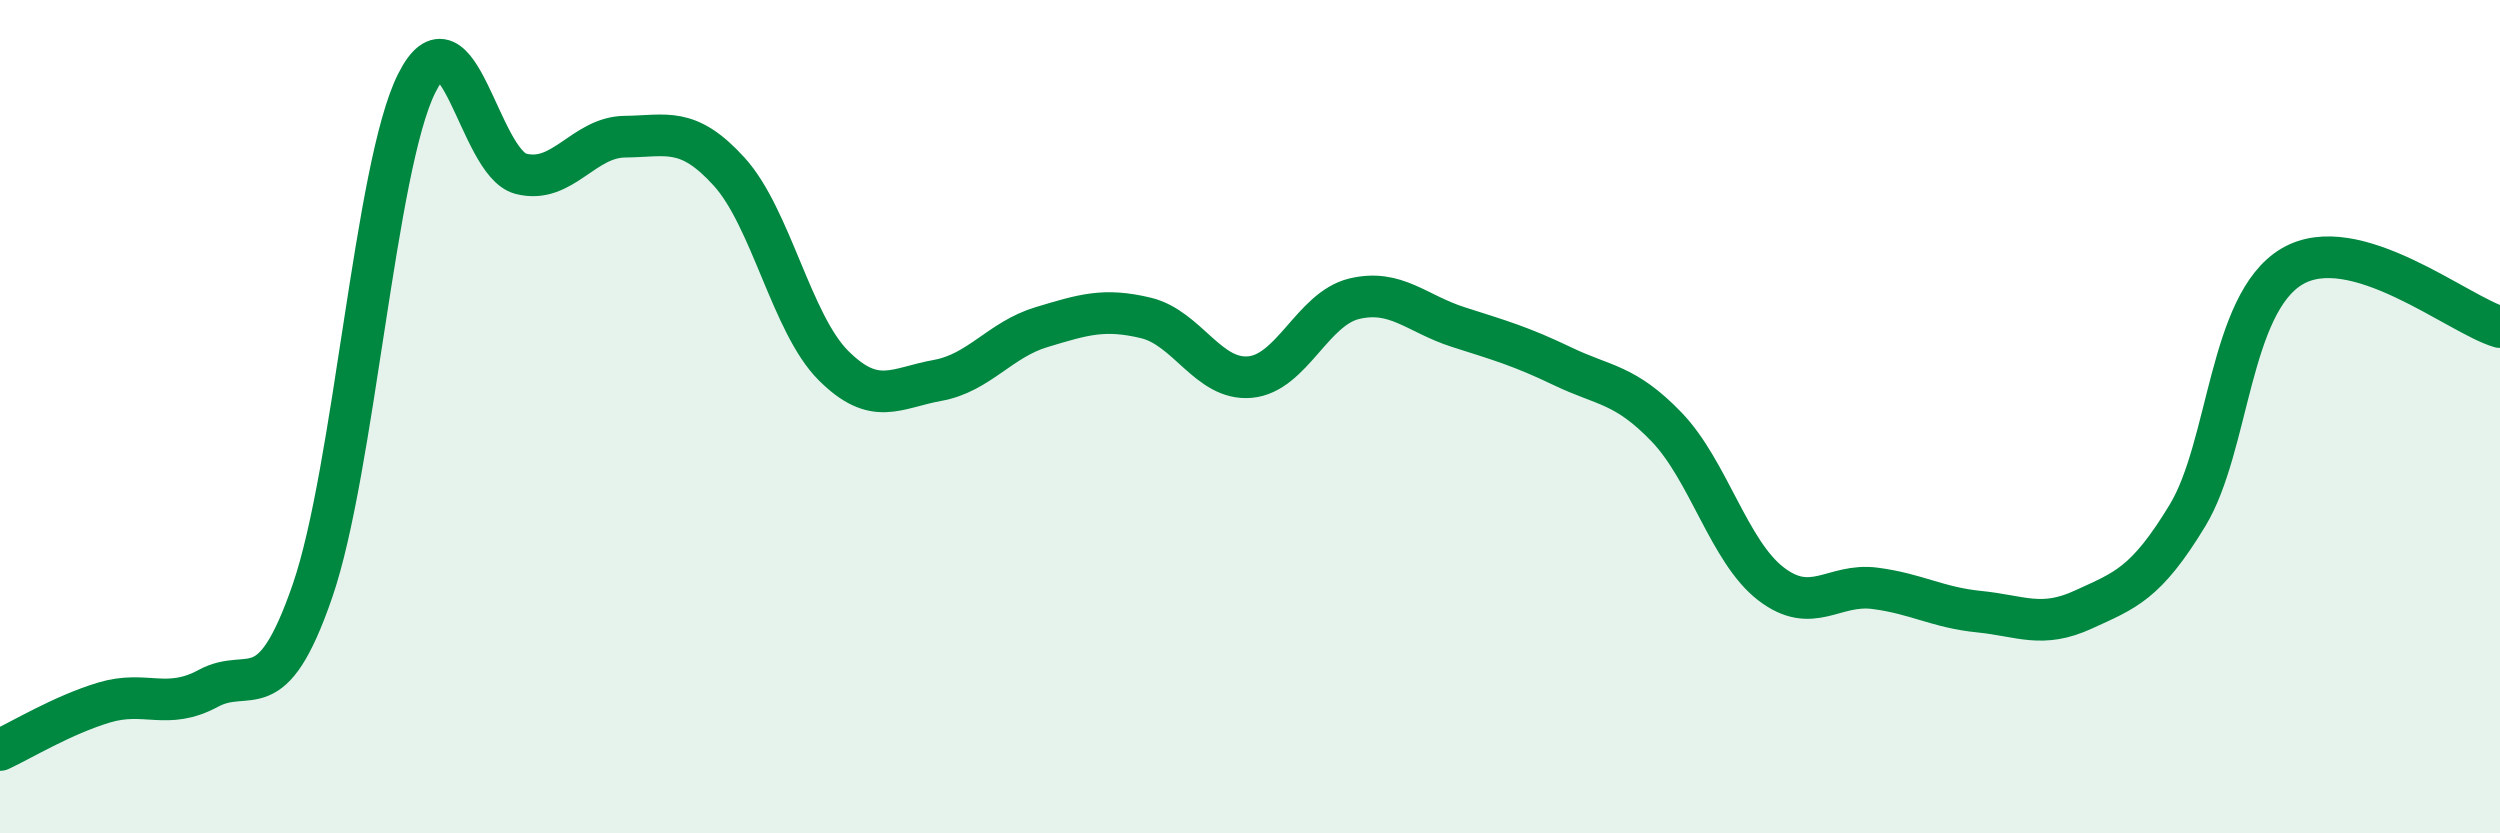
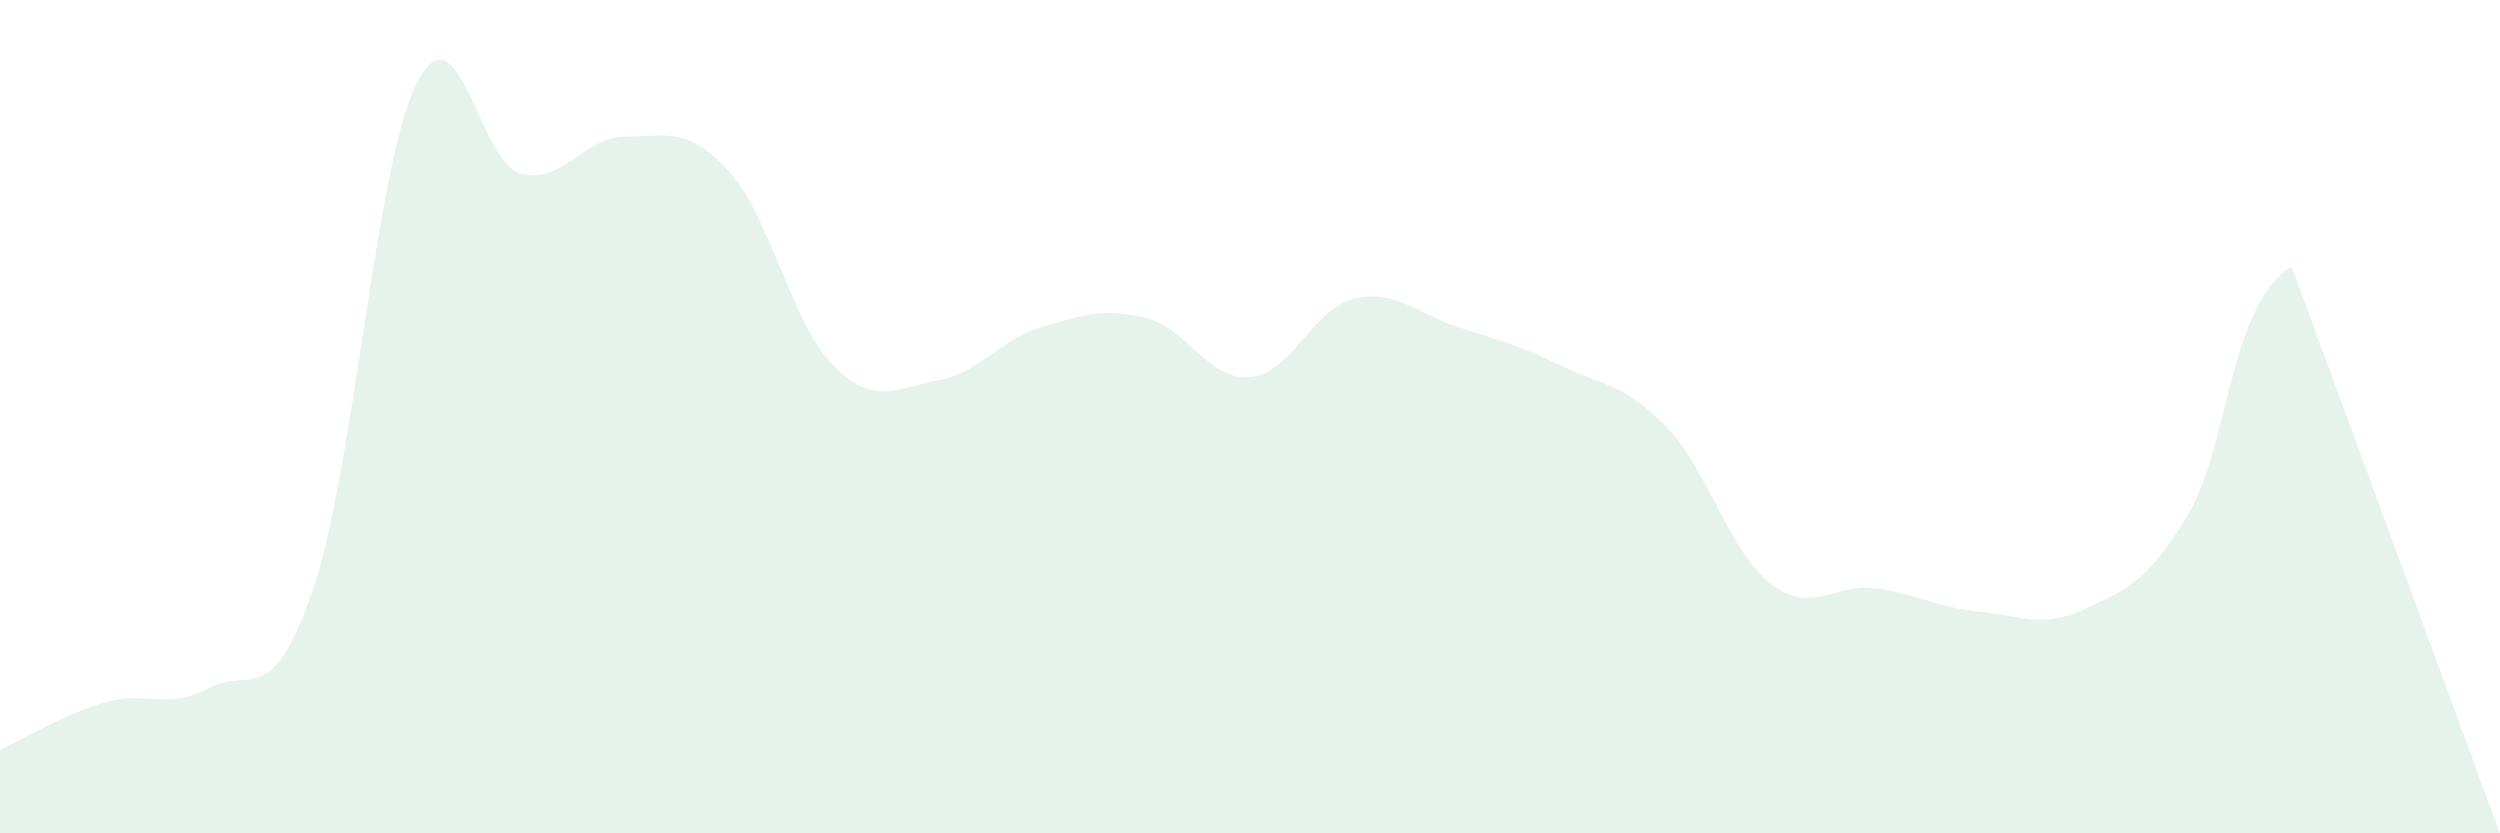
<svg xmlns="http://www.w3.org/2000/svg" width="60" height="20" viewBox="0 0 60 20">
-   <path d="M 0,18 C 0.5,17.77 1.5,17.16 2.5,16.86 C 3.5,16.56 4,17.06 5,16.52 C 6,15.98 6.5,17.08 7.5,14.18 C 8.5,11.28 9,4 10,2 C 11,0 11.5,3.91 12.5,4.17 C 13.5,4.43 14,3.29 15,3.28 C 16,3.27 16.5,3.02 17.5,4.12 C 18.5,5.22 19,7.77 20,8.77 C 21,9.77 21.5,9.31 22.5,9.13 C 23.5,8.95 24,8.15 25,7.85 C 26,7.55 26.5,7.39 27.5,7.63 C 28.5,7.87 29,9.14 30,9.05 C 31,8.96 31.5,7.41 32.5,7.17 C 33.5,6.93 34,7.53 35,7.85 C 36,8.17 36.5,8.31 37.5,8.79 C 38.5,9.27 39,9.21 40,10.25 C 41,11.29 41.5,13.24 42.5,14.01 C 43.5,14.78 44,13.99 45,14.12 C 46,14.25 46.5,14.58 47.5,14.68 C 48.5,14.78 49,15.09 50,14.63 C 51,14.17 51.5,14.02 52.5,12.37 C 53.5,10.72 53.5,7.3 55,6.4 C 56.5,5.5 59,7.56 60,7.85L60 20L0 20Z" fill="#008740" opacity="0.1" stroke-linecap="round" stroke-linejoin="round" />
-   <path d="M 0,18 C 0.5,17.77 1.5,17.16 2.5,16.86 C 3.5,16.56 4,17.06 5,16.52 C 6,15.98 6.5,17.08 7.5,14.18 C 8.5,11.28 9,4 10,2 C 11,0 11.5,3.91 12.5,4.17 C 13.5,4.43 14,3.29 15,3.28 C 16,3.27 16.5,3.02 17.5,4.12 C 18.5,5.22 19,7.77 20,8.77 C 21,9.77 21.5,9.31 22.5,9.13 C 23.5,8.95 24,8.15 25,7.85 C 26,7.55 26.5,7.39 27.5,7.63 C 28.5,7.87 29,9.14 30,9.05 C 31,8.96 31.5,7.41 32.5,7.17 C 33.5,6.93 34,7.53 35,7.85 C 36,8.17 36.5,8.31 37.5,8.79 C 38.5,9.27 39,9.21 40,10.25 C 41,11.29 41.5,13.24 42.5,14.01 C 43.5,14.78 44,13.99 45,14.12 C 46,14.25 46.5,14.58 47.5,14.68 C 48.5,14.78 49,15.09 50,14.63 C 51,14.17 51.5,14.02 52.5,12.37 C 53.5,10.72 53.5,7.3 55,6.4 C 56.5,5.5 59,7.56 60,7.85" stroke="#008740" stroke-width="1" fill="none" stroke-linecap="round" stroke-linejoin="round" />
+   <path d="M 0,18 C 0.5,17.77 1.5,17.16 2.5,16.86 C 3.5,16.56 4,17.06 5,16.52 C 6,15.98 6.5,17.08 7.5,14.18 C 8.5,11.28 9,4 10,2 C 11,0 11.5,3.91 12.5,4.17 C 13.5,4.43 14,3.29 15,3.28 C 16,3.27 16.5,3.02 17.5,4.12 C 18.5,5.22 19,7.77 20,8.77 C 21,9.77 21.5,9.31 22.5,9.13 C 23.5,8.95 24,8.15 25,7.85 C 26,7.55 26.5,7.39 27.5,7.63 C 28.5,7.87 29,9.14 30,9.05 C 31,8.96 31.5,7.41 32.5,7.17 C 33.5,6.93 34,7.53 35,7.85 C 36,8.17 36.5,8.31 37.5,8.79 C 38.5,9.27 39,9.21 40,10.25 C 41,11.29 41.5,13.24 42.5,14.01 C 43.5,14.78 44,13.99 45,14.12 C 46,14.25 46.5,14.58 47.5,14.68 C 48.5,14.78 49,15.09 50,14.63 C 51,14.17 51.5,14.02 52.5,12.37 C 53.5,10.72 53.5,7.3 55,6.4 L60 20L0 20Z" fill="#008740" opacity="0.1" stroke-linecap="round" stroke-linejoin="round" />
</svg>